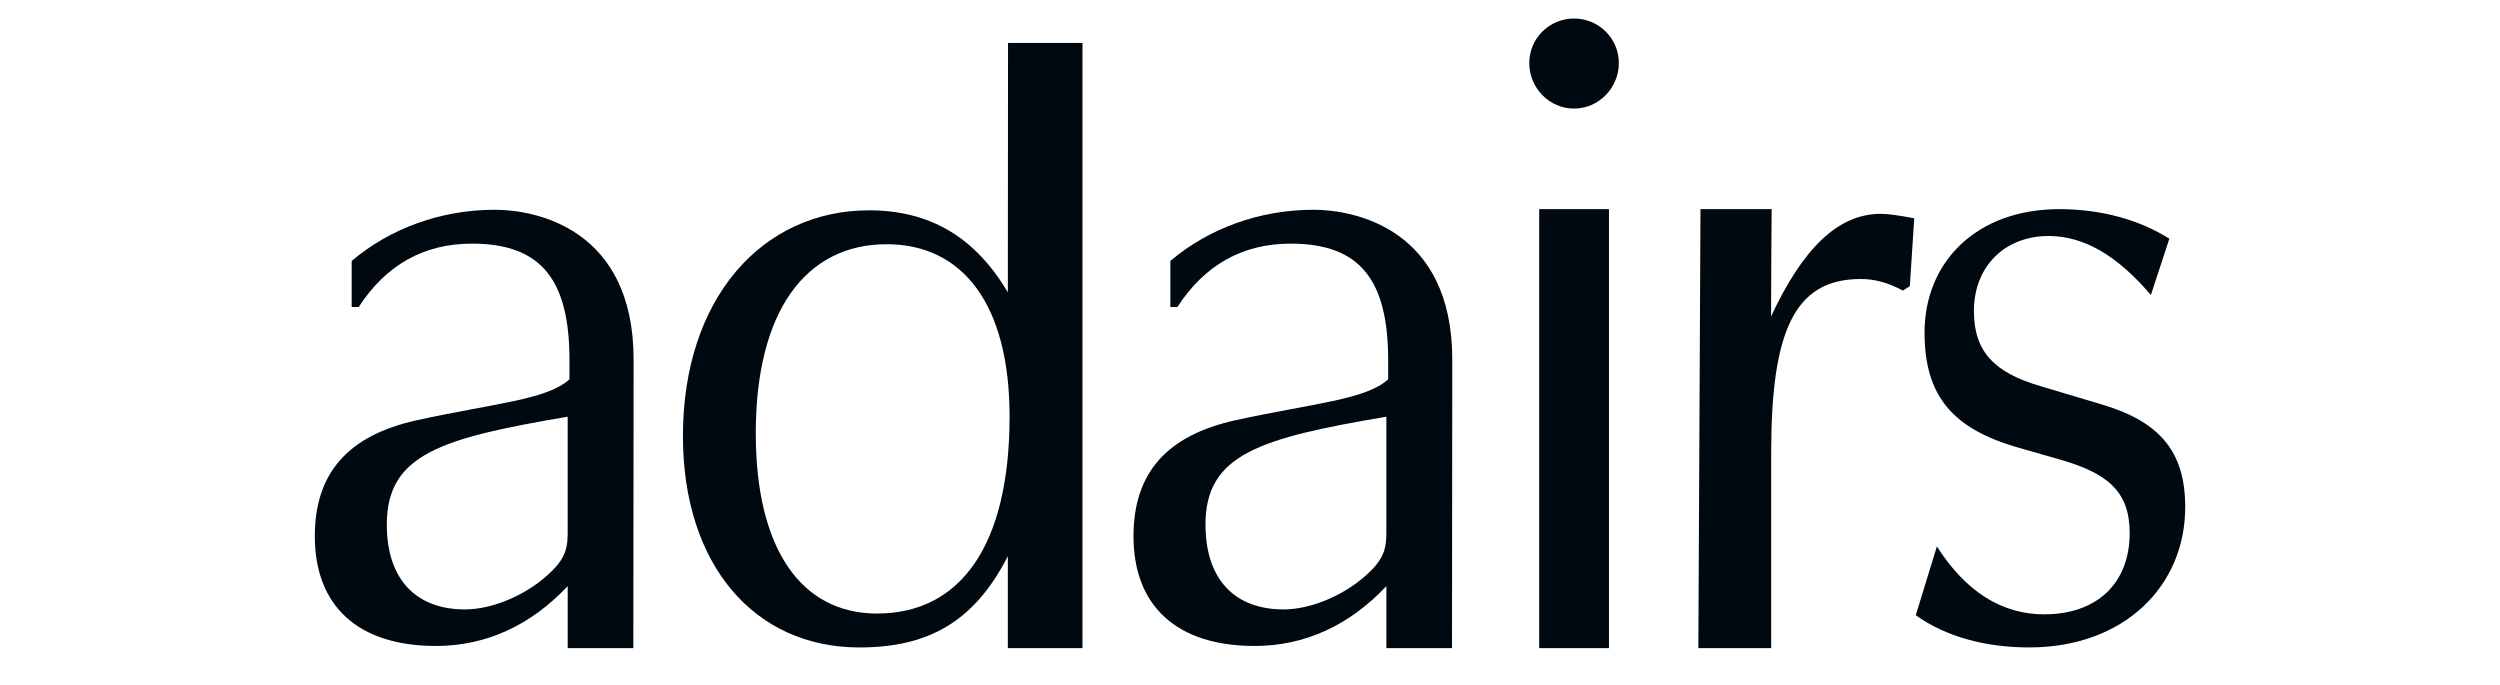
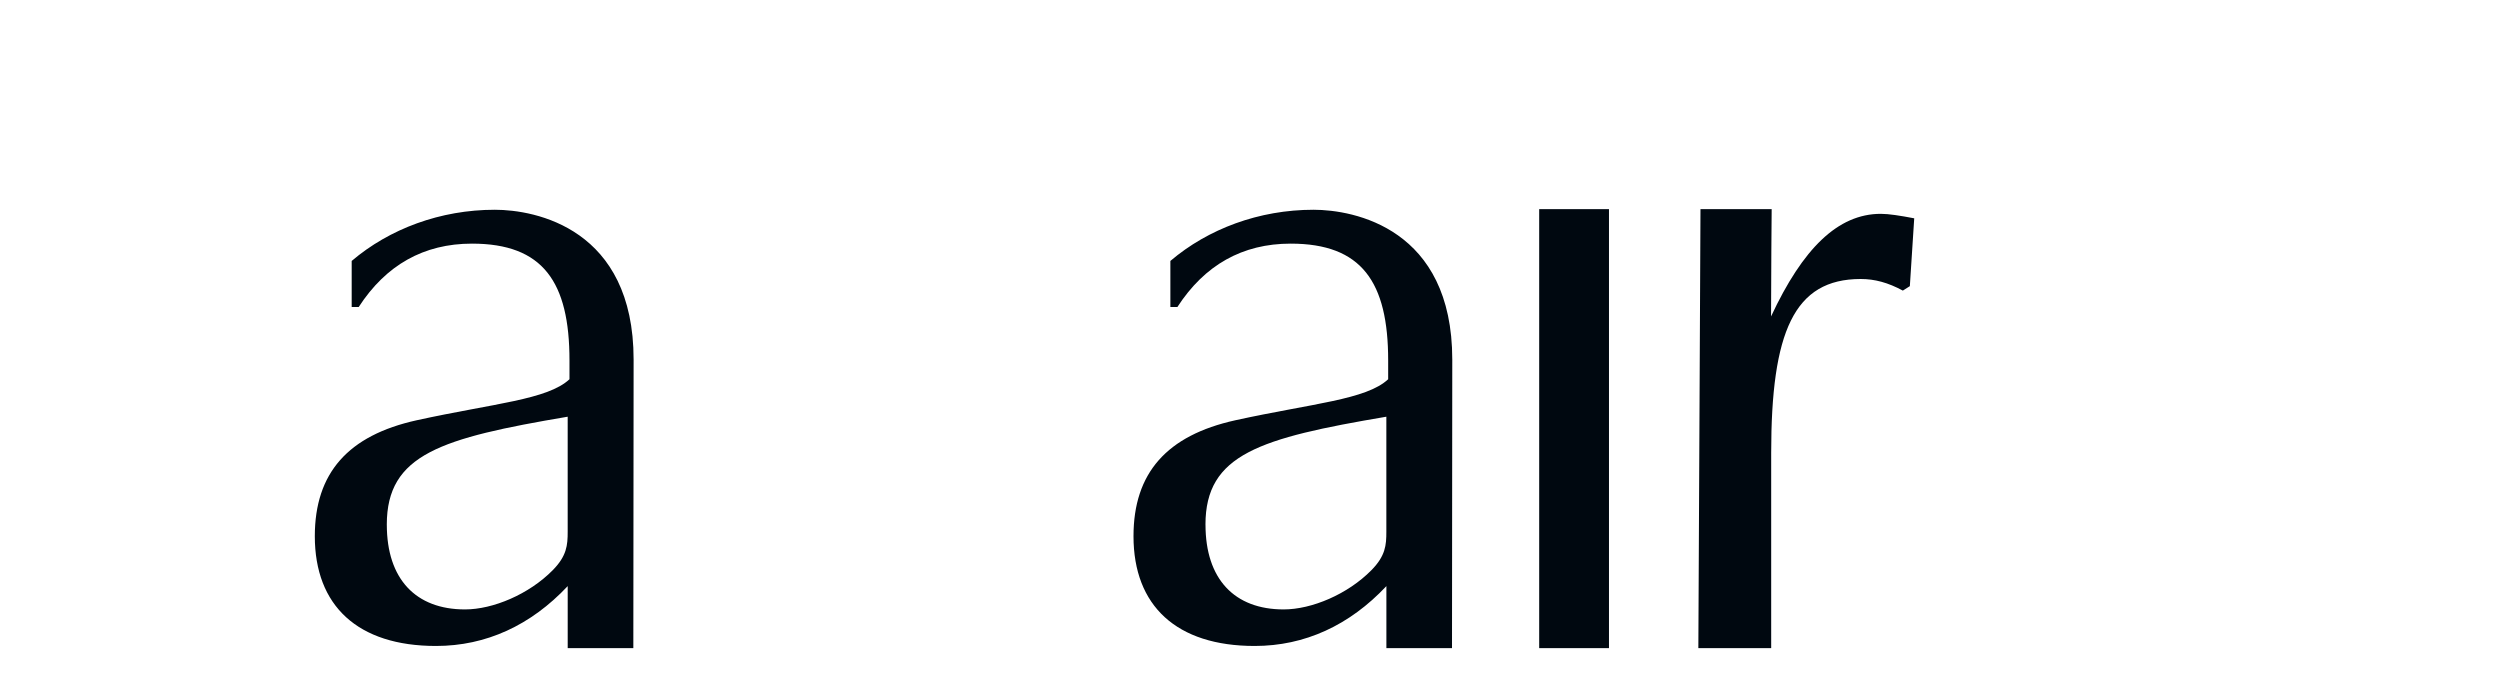
<svg xmlns="http://www.w3.org/2000/svg" fill="none" height="37" viewBox="0 0 135 37" width="135">
  <rect fill="white" height="37" width="135" />
  <g clip-path="url(#clip0_10988_91753)">
-     <path d="M54.423 30.038C52.62 33.554 50.154 34.962 46.408 34.962C40.717 34.962 36.878 30.482 36.878 23.546C36.878 16.126 41.146 11.357 46.93 11.357C50.202 11.357 52.667 12.803 54.423 15.788C54.423 11.597 54.434 2.318 54.434 2.318H58.455V35H54.423V30.038ZM40.812 23.401C40.812 29.663 43.278 33.131 47.356 33.131C51.862 33.131 54.517 29.469 54.517 22.484C54.517 16.463 52.004 13.188 47.878 13.188C43.514 13.188 40.811 16.802 40.811 23.401H40.812Z" fill="#000810" />
-     <path d="M84.998 1C86.325 1 87.417 2.06 87.417 3.408C87.417 4.756 86.325 5.863 84.998 5.863C83.67 5.863 82.581 4.756 82.581 3.408C82.581 2.06 83.67 1 84.998 1Z" fill="#000810" />
    <path d="M103.133 15.451L102.754 15.692C101.948 15.258 101.236 15.066 100.478 15.066C96.874 15.066 95.644 17.918 95.644 24.468V34.998H91.711L91.826 11.292H95.67C95.67 11.292 95.637 15.114 95.637 17.088C97.346 13.427 99.242 11.547 101.565 11.547C101.992 11.547 102.61 11.644 103.368 11.789L103.132 15.449L103.133 15.451Z" fill="#000810" />
-     <path d="M104.59 29.504C106.16 31.966 108.108 33.174 110.39 33.174C113.197 33.174 115.003 31.532 115.003 28.779C115.003 26.511 113.767 25.543 111.247 24.819L109.061 24.192C105.448 23.177 103.926 21.389 103.926 17.961C103.926 14.144 106.731 11.294 111.201 11.294C113.483 11.294 115.528 11.874 117.145 12.888L116.148 15.931C114.34 13.806 112.535 12.744 110.631 12.744C108.254 12.744 106.591 14.386 106.591 16.8C106.591 19.022 107.732 20.134 110.204 20.858L113.438 21.823C116.575 22.74 118.002 24.335 118.002 27.377C118.002 31.677 114.671 34.961 109.584 34.961C107.208 34.961 105.069 34.38 103.452 33.222L104.593 29.504H104.59Z" fill="#000810" />
    <path d="M30.656 31.65C28.665 33.769 26.248 34.882 23.543 34.882C19.323 34.882 17 32.715 17 28.956C17 25.536 18.803 23.513 22.502 22.694C26.674 21.779 29.568 21.585 30.752 20.479V19.468C30.752 15.227 29.329 13.156 25.488 13.156C22.88 13.156 20.84 14.312 19.371 16.577H18.991V14.091C21.03 12.357 23.781 11.327 26.72 11.327C28.904 11.327 34.215 12.323 34.215 19.42L34.2 35H30.656V31.65ZM20.888 28.332C20.888 31.271 22.452 32.909 25.109 32.909C26.626 32.909 28.569 32.089 29.849 30.789C30.608 30.018 30.655 29.44 30.655 28.718V22.502C23.826 23.659 20.887 24.525 20.887 28.332H20.888Z" fill="#000810" />
    <path d="M74.865 31.65C72.874 33.769 70.456 34.882 67.752 34.882C63.532 34.882 61.209 32.715 61.209 28.956C61.209 25.536 63.011 23.513 66.71 22.694C70.882 21.779 73.777 21.585 74.961 20.479V19.468C74.961 15.227 73.537 13.156 69.697 13.156C67.088 13.156 65.049 14.312 63.58 16.577H63.2V14.091C65.239 12.357 67.99 11.327 70.929 11.327C73.113 11.327 78.423 12.323 78.423 19.42L78.408 35H74.865V31.65ZM65.097 28.332C65.097 31.271 66.66 32.909 69.317 32.909C70.835 32.909 72.778 32.089 74.057 30.789C74.817 30.018 74.863 29.44 74.863 28.718V22.502C68.034 23.659 65.095 24.525 65.095 28.332H65.097Z" fill="#000810" />
    <path d="M86.885 11.294H83.116V35H86.885V11.294Z" fill="#000810" />
  </g>
  <defs>
    <clipPath id="clip0_10988_91753">
      <rect fill="white" height="34" transform="translate(17 1)" width="101" />
    </clipPath>
  </defs>
</svg>